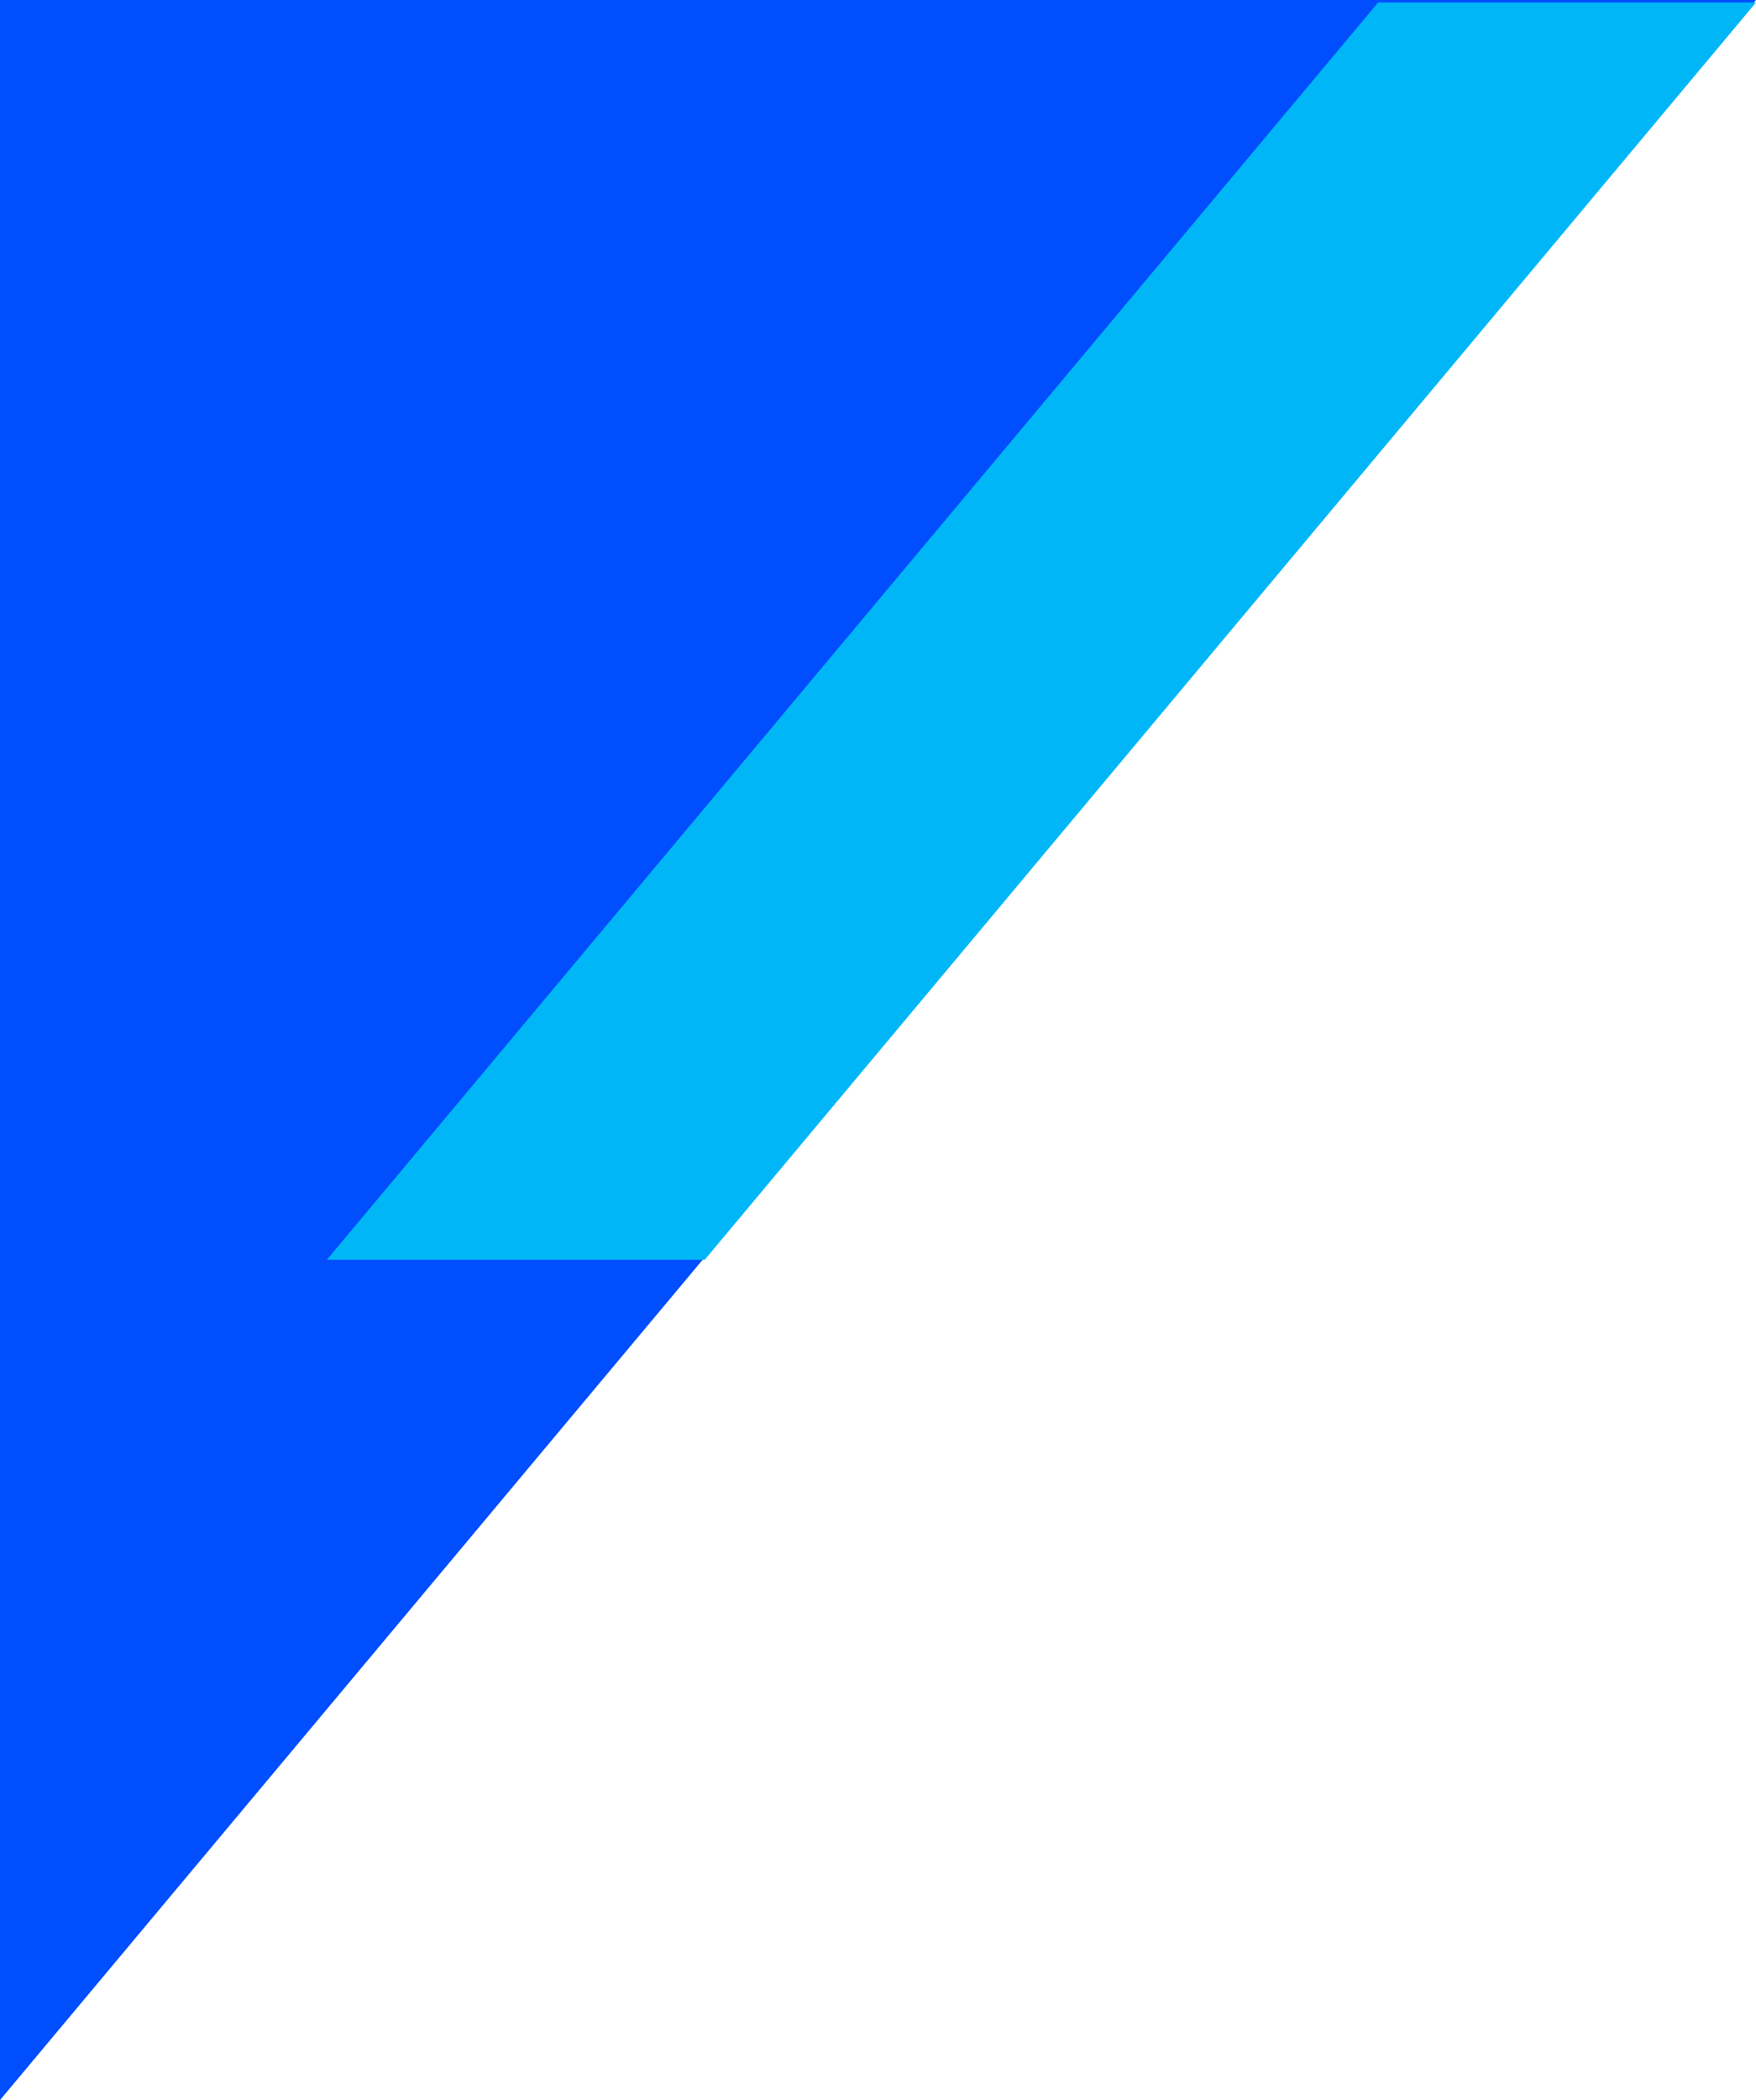
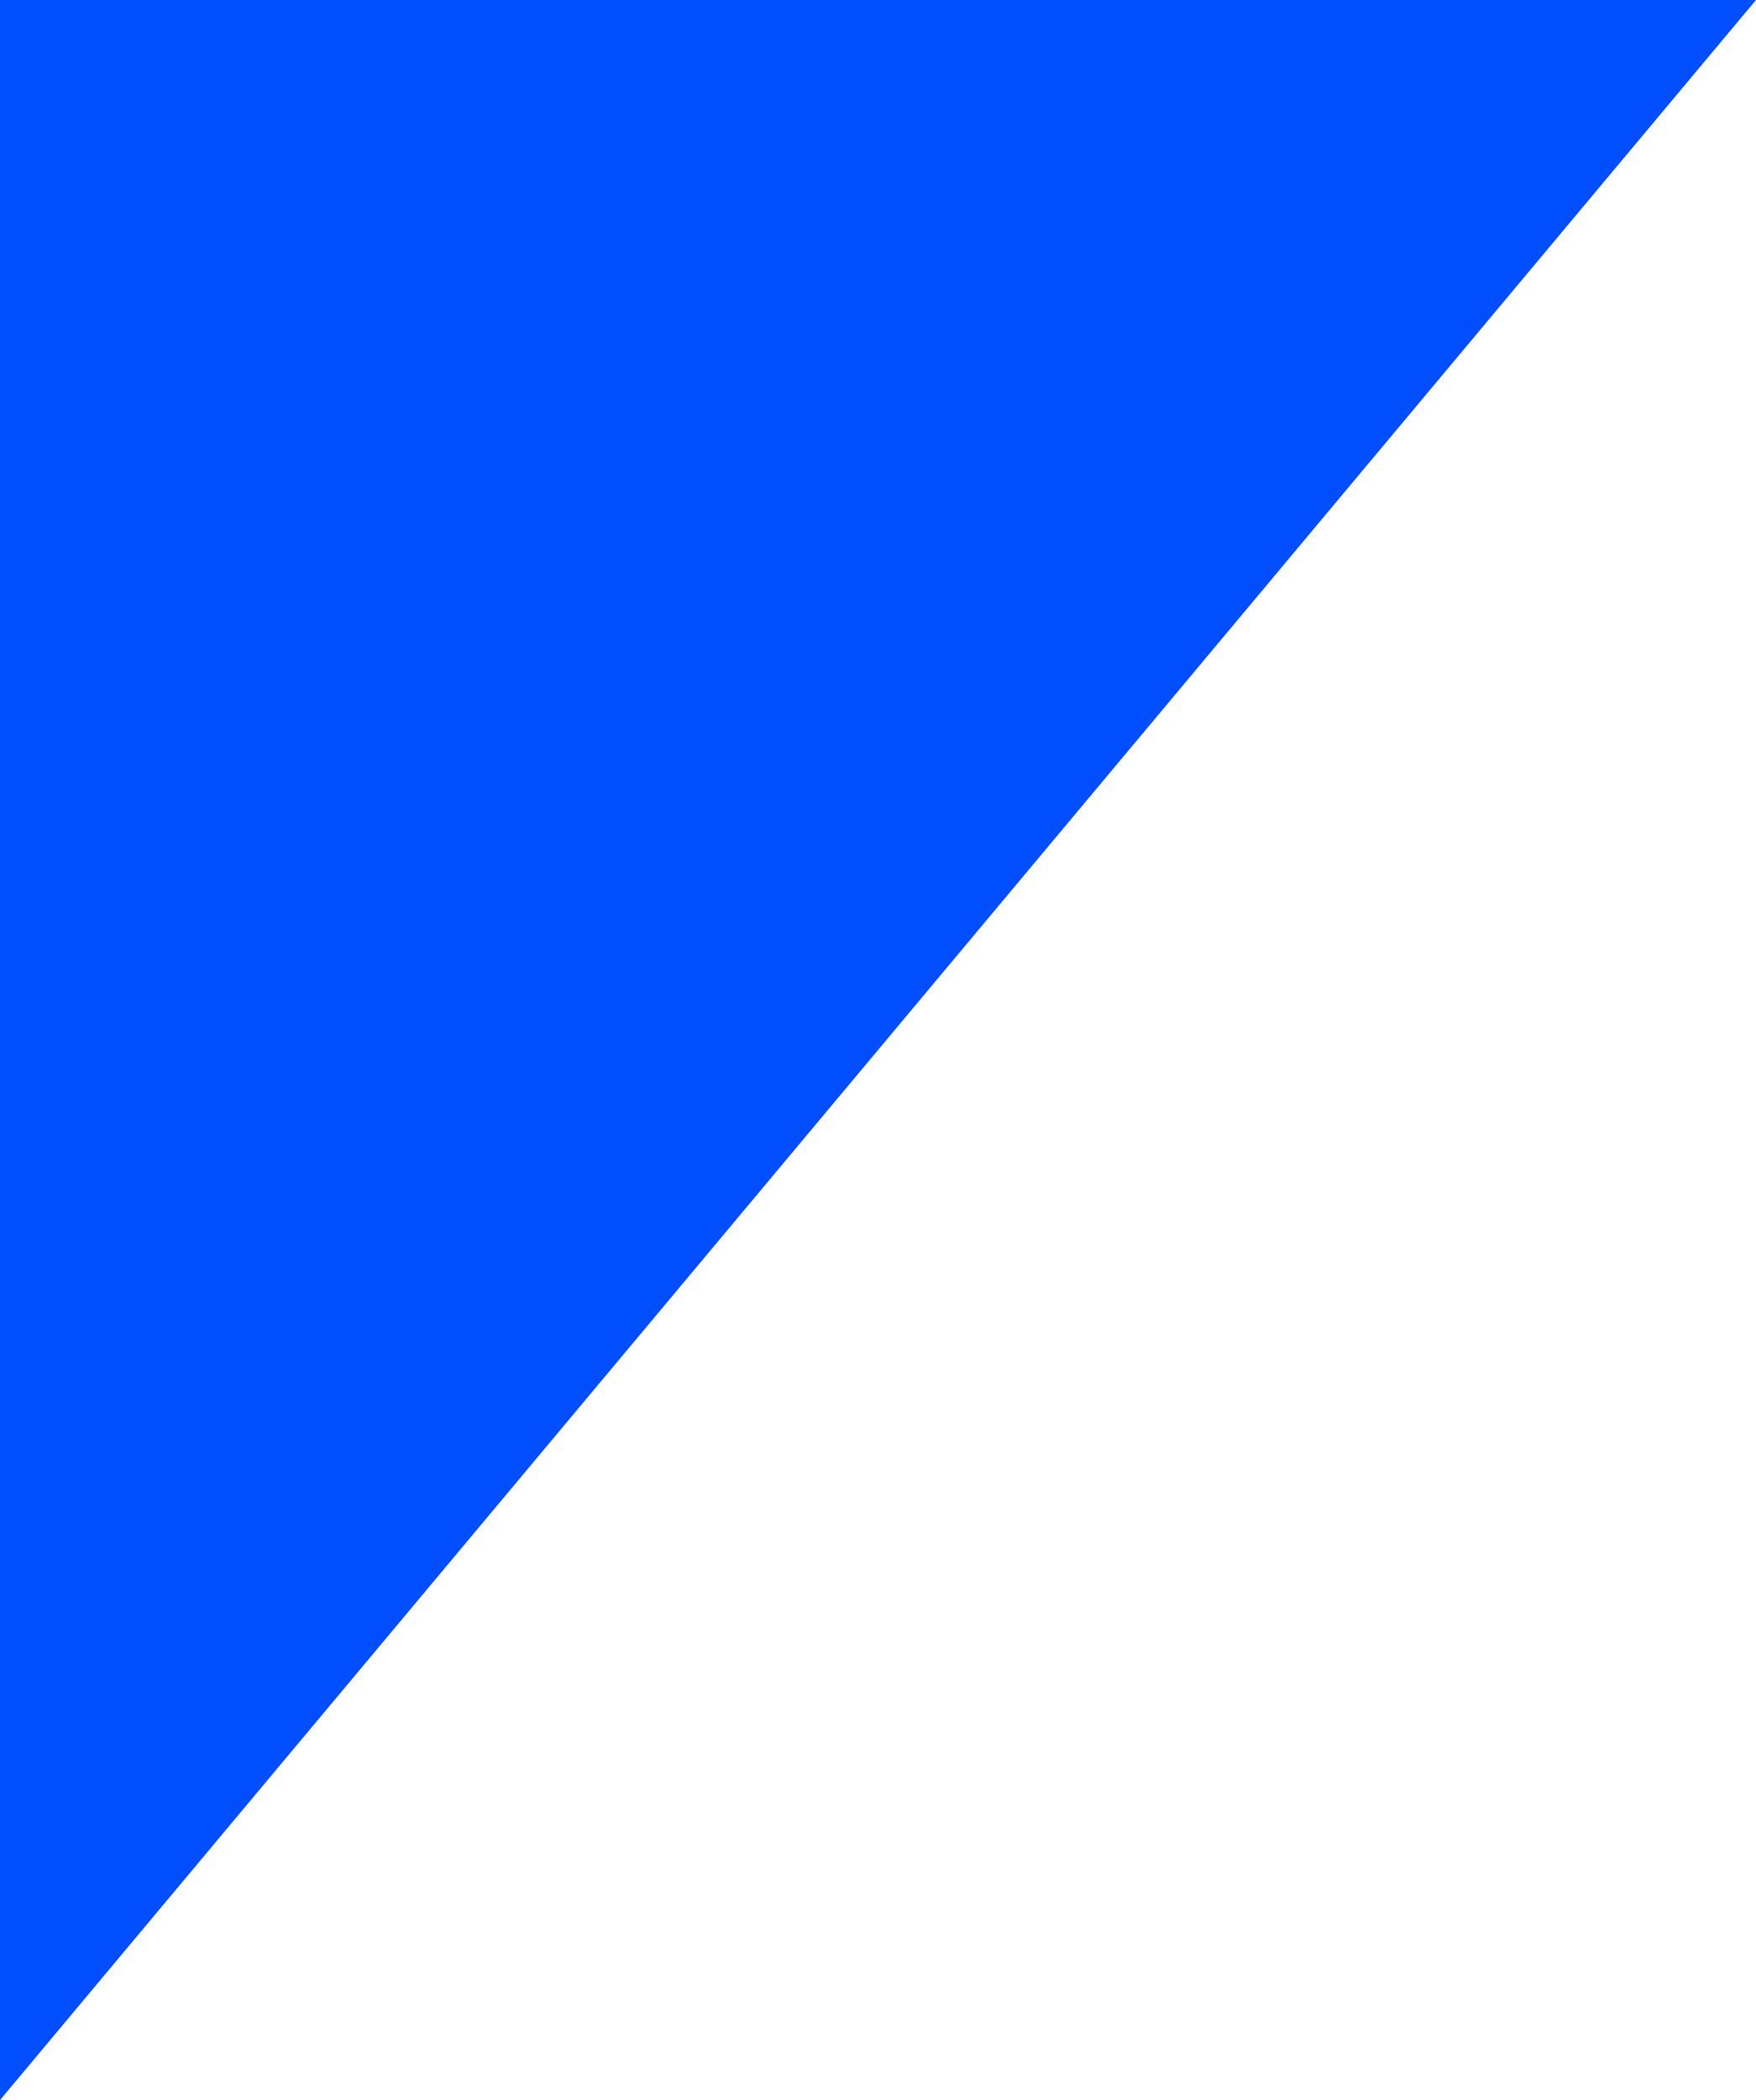
<svg xmlns="http://www.w3.org/2000/svg" id="_レイヤー_2" data-name="レイヤー 2" viewBox="0 0 355.23 424.73">
  <defs>
    <style>
      .cls-1 {
        fill: #004efe;
      }

      .cls-2 {
        fill: #00b6f6;
      }
    </style>
  </defs>
  <g id="_レイヤー_1-2" data-name="レイヤー 1">
    <polygon class="cls-1" points="355.23 0 0 0 0 424.73 355.23 0" />
  </g>
  <g id="header">
-     <polygon class="cls-2" points="142.55 254.79 355.23 .5 278.79 .5 66.11 254.79 142.55 254.79" />
-   </g>
+     </g>
</svg>